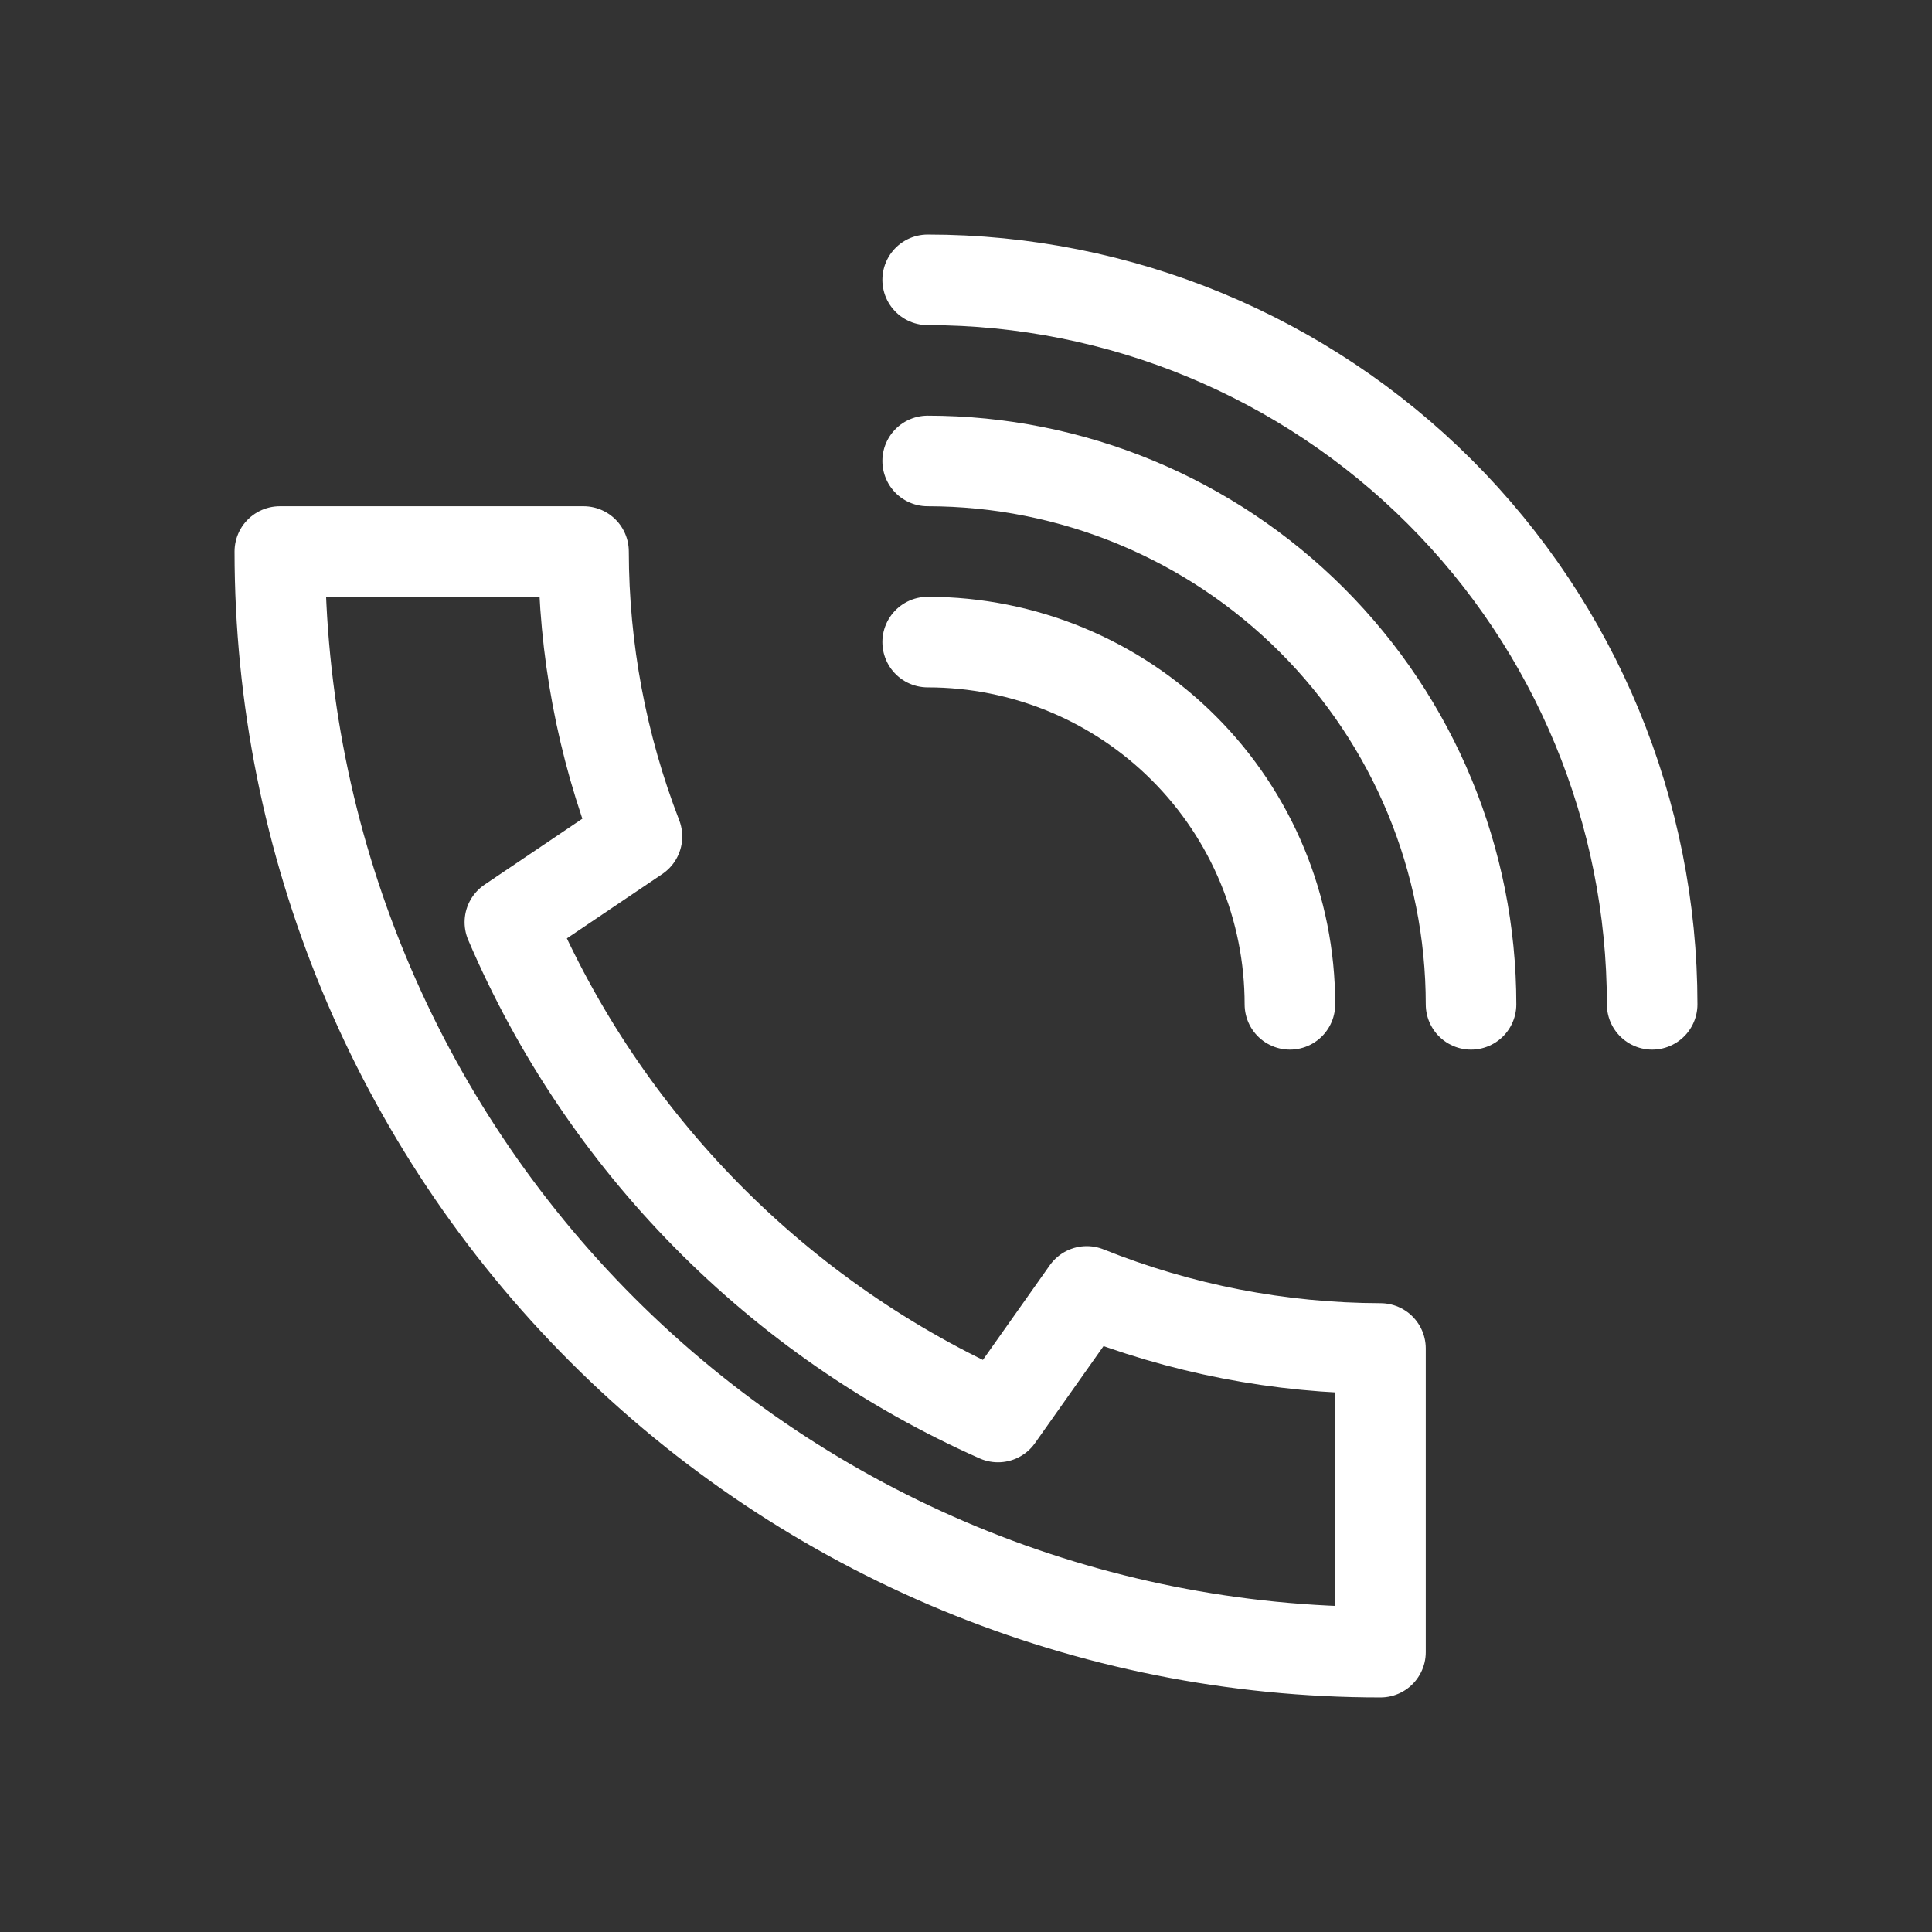
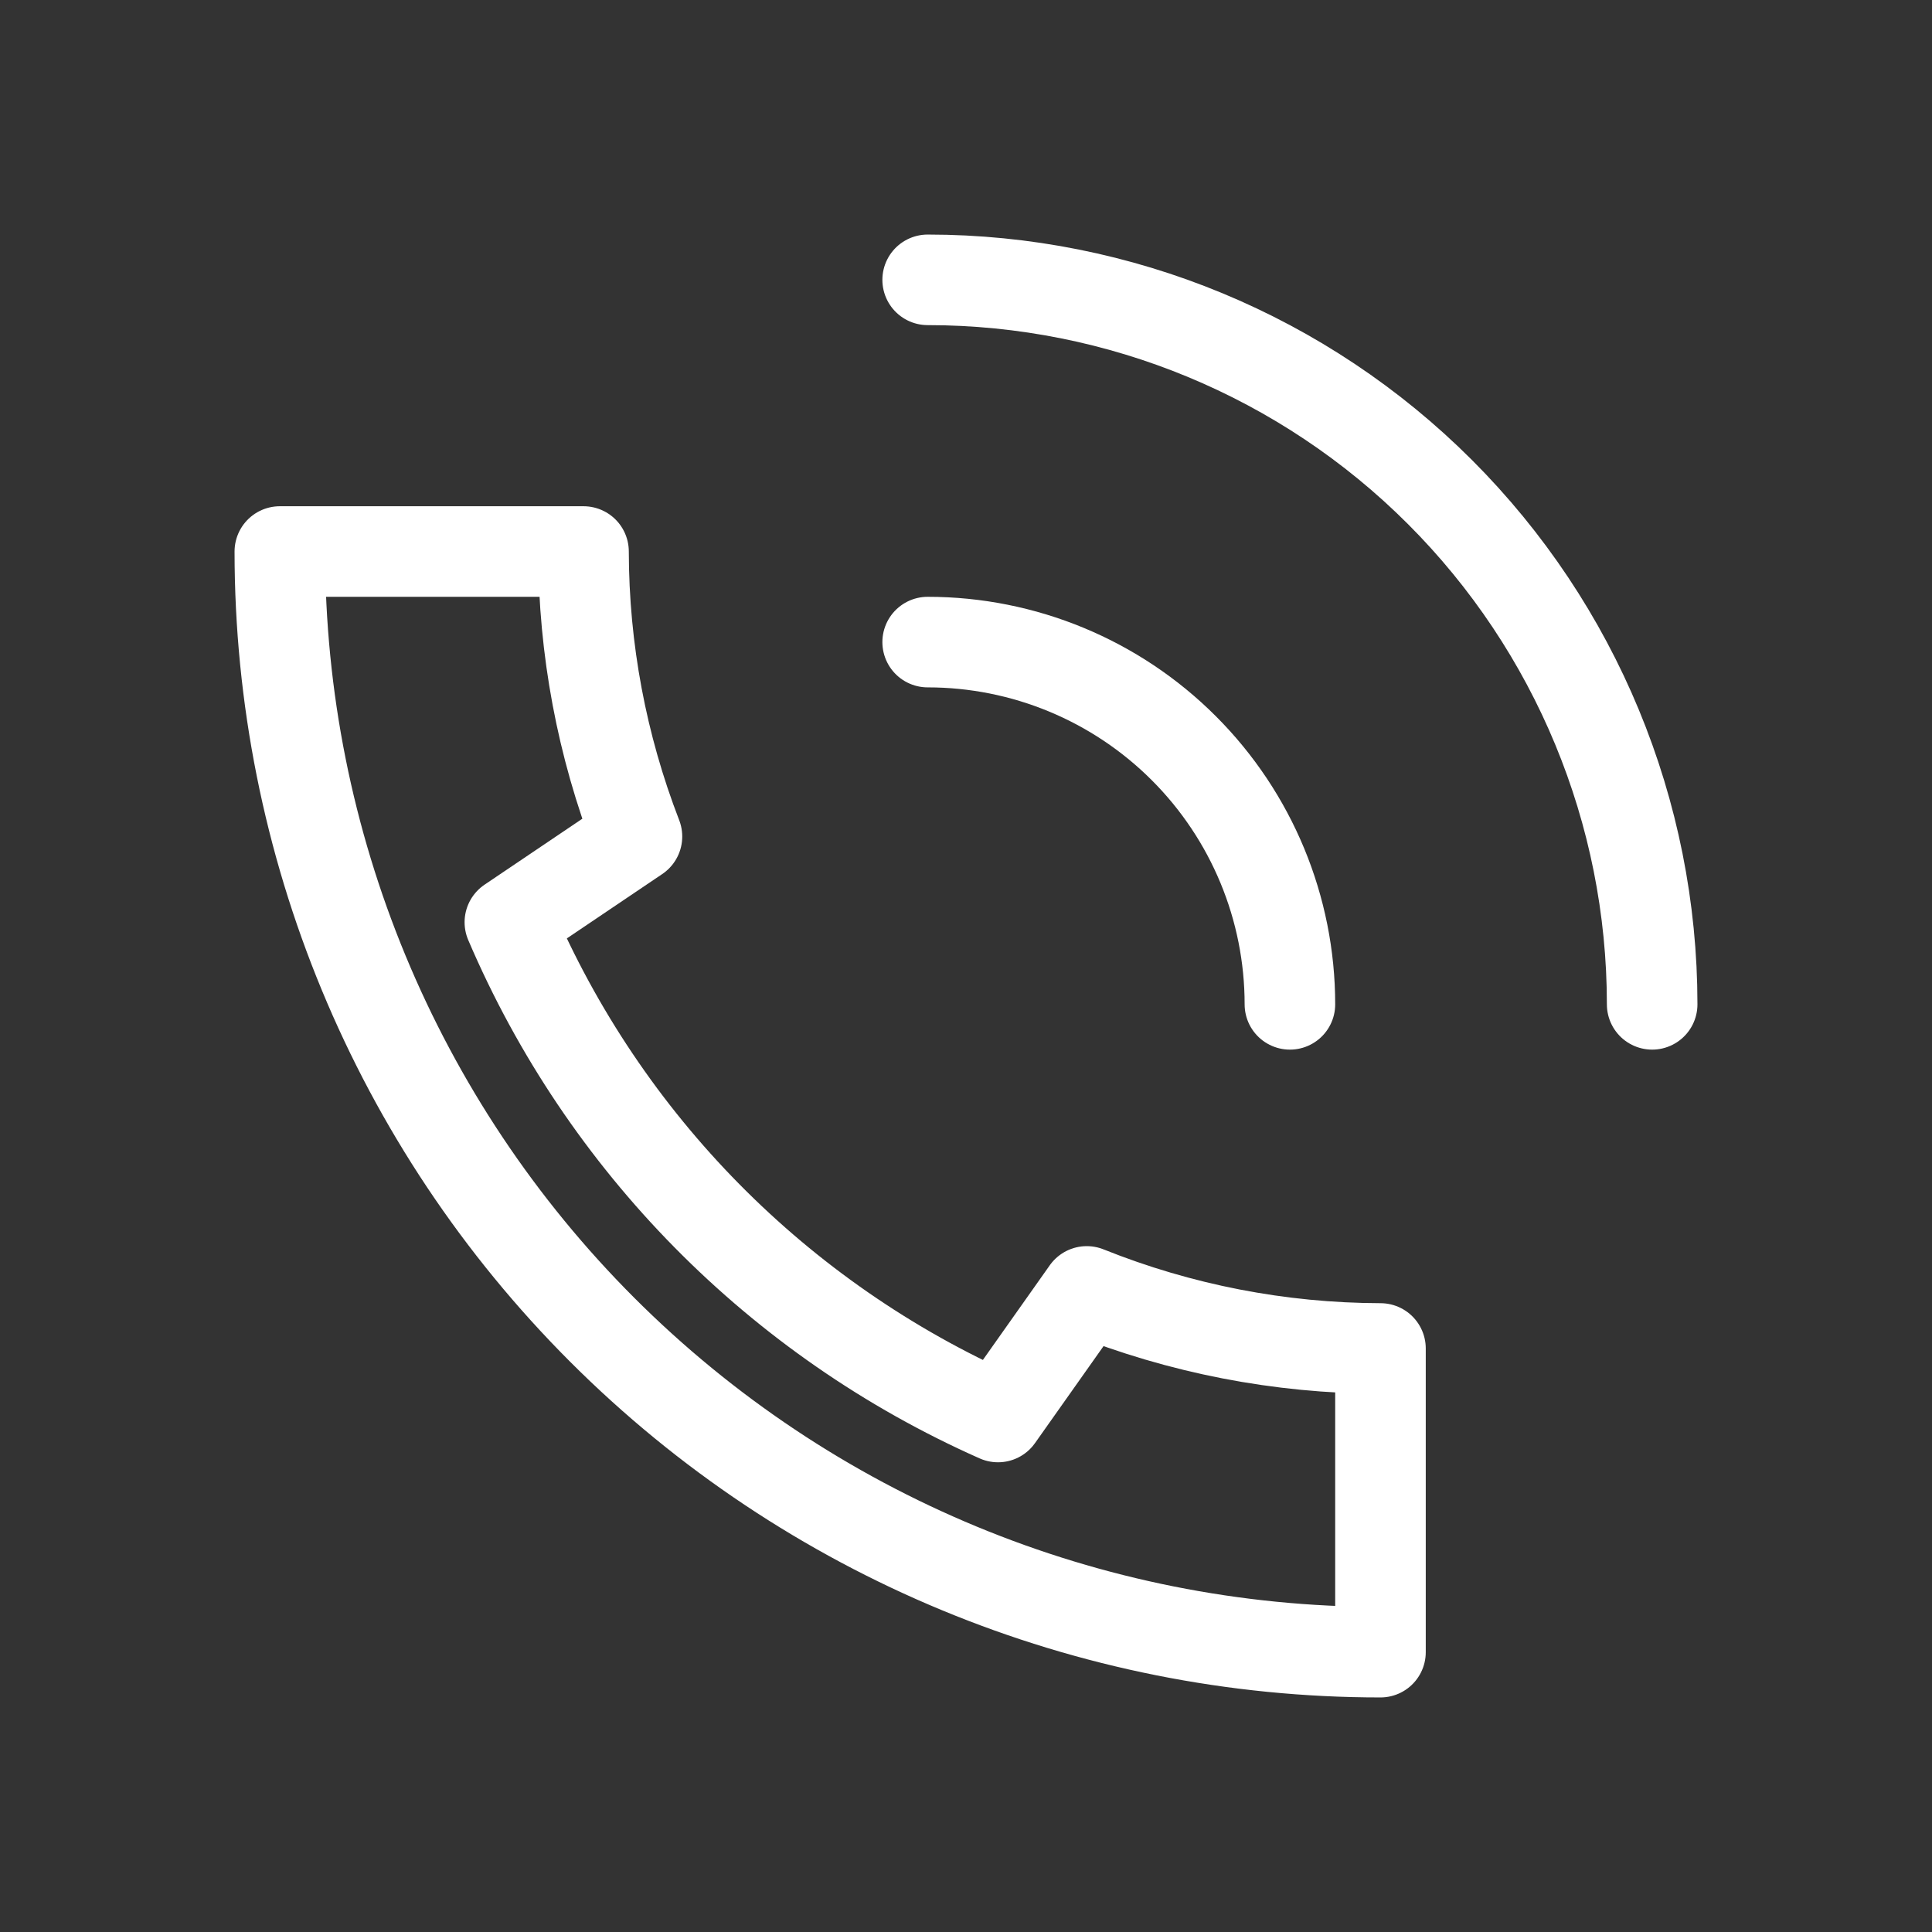
<svg xmlns="http://www.w3.org/2000/svg" width="64" height="64" viewBox="0 0 64 64" fill="none">
  <rect x="0" y="0" width="64" height="64" fill="#333333" stroke="none" />
  <path d="M33.06 46.94C25.792 43.717 20.015 37.861 16.89 30.55L21.1 27.71C19.935 24.699 19.335 21.499 19.33 18.27H9.27C9.27 27.94 13.111 37.214 19.949 44.051C26.787 50.889 36.06 54.73 45.73 54.73V44.67C42.396 44.663 39.094 44.021 36 42.78L33.06 46.94Z" stroke="white" stroke-width="3" stroke-linecap="round" stroke-linejoin="round" />
  <path d="M30.73 21.27C33.913 21.27 36.965 22.534 39.215 24.785C41.466 27.035 42.73 30.087 42.73 33.27" stroke="white" stroke-width="3" stroke-linecap="round" stroke-linejoin="round" />
-   <path d="M30.73 15.27C35.504 15.27 40.082 17.166 43.458 20.542C46.834 23.918 48.73 28.496 48.73 33.27" stroke="white" stroke-width="3" stroke-linecap="round" stroke-linejoin="round" />
  <path d="M30.73 9.27C37.095 9.27 43.2 11.799 47.7 16.299C52.201 20.8 54.73 26.905 54.73 33.27" stroke="white" stroke-width="3" stroke-linecap="round" stroke-linejoin="round" />
</svg>